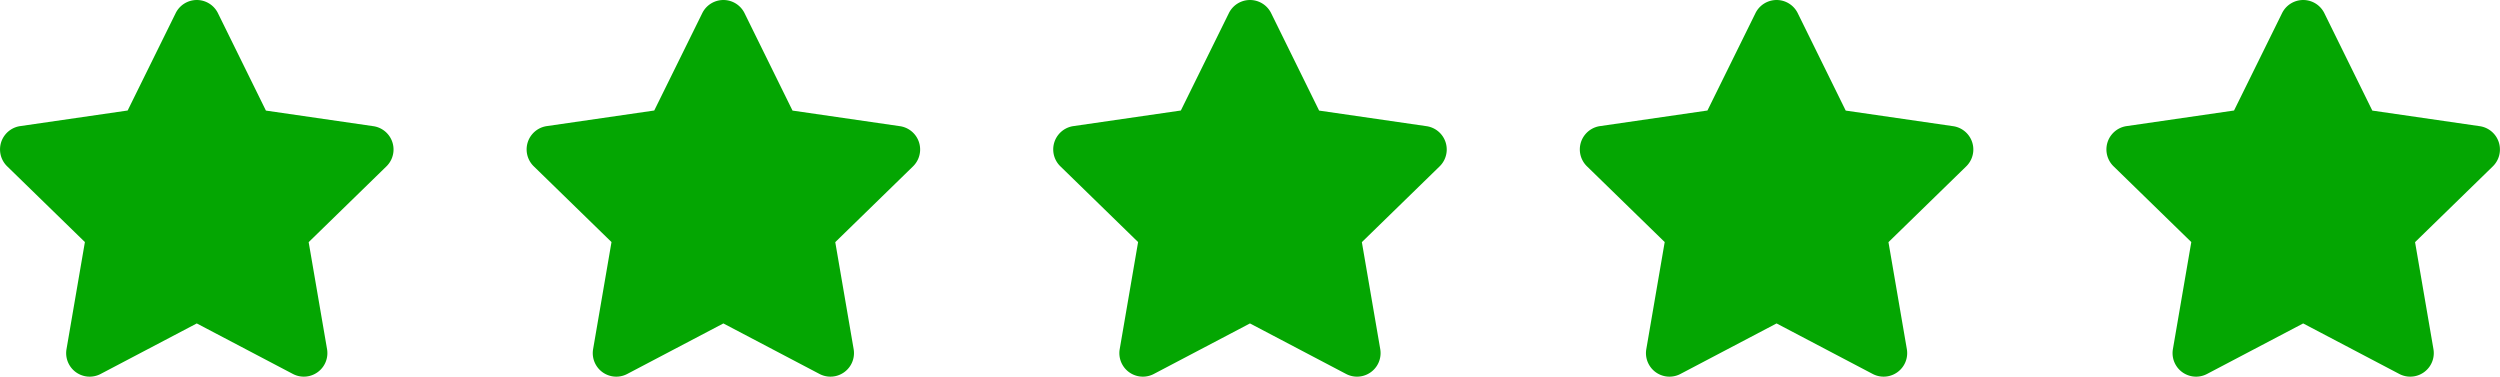
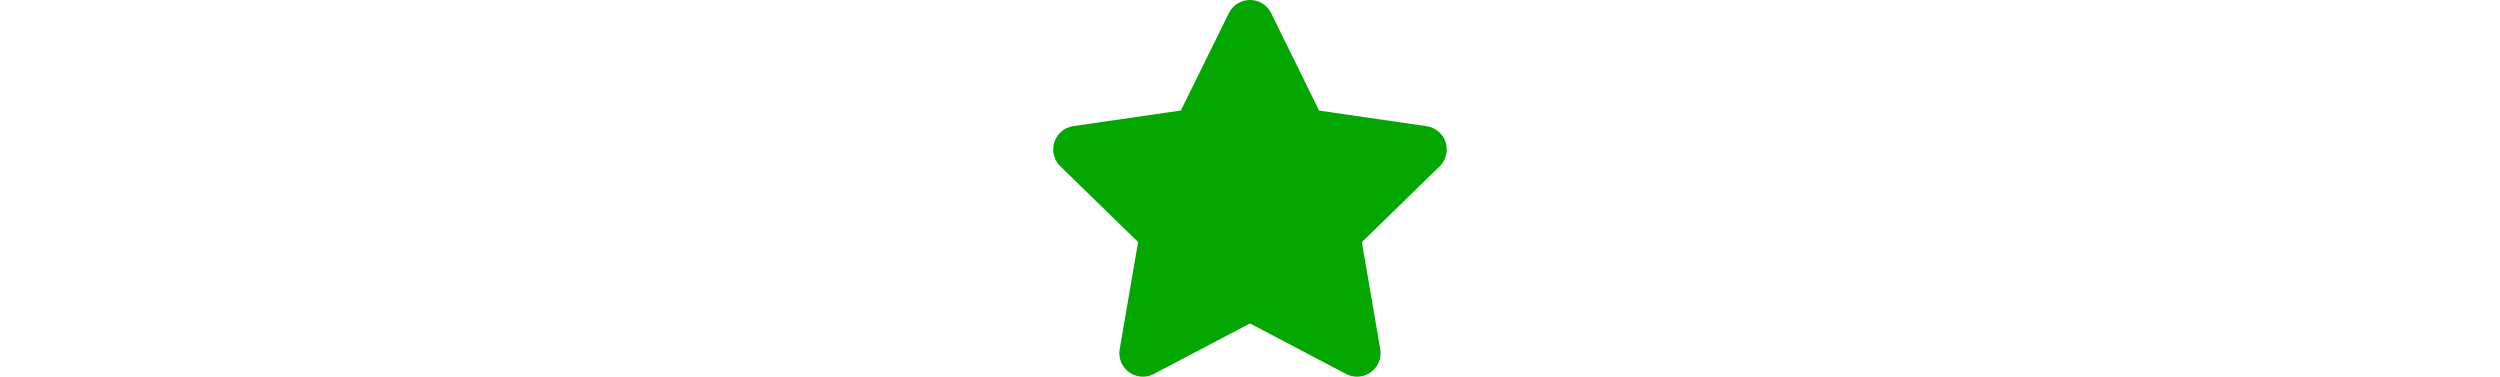
<svg xmlns="http://www.w3.org/2000/svg" width="128.181" height="19.316" viewBox="0 0 128.181 19.316">
  <g transform="translate(-894.191 -6224)">
-     <path d="M10.449.671,7.986,5.665l-5.511.8a1.208,1.208,0,0,0-.668,2.06l3.987,3.885L4.851,17.9A1.206,1.206,0,0,0,6.6,19.173l4.93-2.591,4.93,2.591a1.207,1.207,0,0,0,1.75-1.271l-.943-5.488,3.987-3.885a1.208,1.208,0,0,0-.668-2.06l-5.511-.8L12.614.671a1.208,1.208,0,0,0-2.165,0Z" transform="translate(892.75 6224.001)" fill="#04a602" />
-     <path d="M10.449.671,7.986,5.665l-5.511.8a1.208,1.208,0,0,0-.668,2.06l3.987,3.885L4.851,17.9A1.206,1.206,0,0,0,6.6,19.173l4.93-2.591,4.93,2.591a1.207,1.207,0,0,0,1.75-1.271l-.943-5.488,3.987-3.885a1.208,1.208,0,0,0-.668-2.06l-5.511-.8L12.614.671a1.208,1.208,0,0,0-2.165,0Z" transform="translate(919.75 6224.001)" fill="#04a602" />
    <path d="M10.449.671,7.986,5.665l-5.511.8a1.208,1.208,0,0,0-.668,2.06l3.987,3.885L4.851,17.9A1.206,1.206,0,0,0,6.6,19.173l4.93-2.591,4.93,2.591a1.207,1.207,0,0,0,1.75-1.271l-.943-5.488,3.987-3.885a1.208,1.208,0,0,0-.668-2.06l-5.511-.8L12.614.671a1.208,1.208,0,0,0-2.165,0Z" transform="translate(946.75 6224.001)" fill="#04a602" />
-     <path d="M10.449.671,7.986,5.665l-5.511.8a1.208,1.208,0,0,0-.668,2.06l3.987,3.885L4.851,17.9A1.206,1.206,0,0,0,6.6,19.173l4.93-2.591,4.93,2.591a1.207,1.207,0,0,0,1.75-1.271l-.943-5.488,3.987-3.885a1.208,1.208,0,0,0-.668-2.06l-5.511-.8L12.614.671a1.208,1.208,0,0,0-2.165,0Z" transform="translate(973.75 6224.001)" fill="#04a602" />
-     <path d="M10.449.671,7.986,5.665l-5.511.8a1.208,1.208,0,0,0-.668,2.06l3.987,3.885L4.851,17.9A1.206,1.206,0,0,0,6.6,19.173l4.93-2.591,4.93,2.591a1.207,1.207,0,0,0,1.75-1.271l-.943-5.488,3.987-3.885a1.208,1.208,0,0,0-.668-2.06l-5.511-.8L12.614.671a1.208,1.208,0,0,0-2.165,0Z" transform="translate(1000.75 6224.001)" fill="#04a602" />
  </g>
</svg>